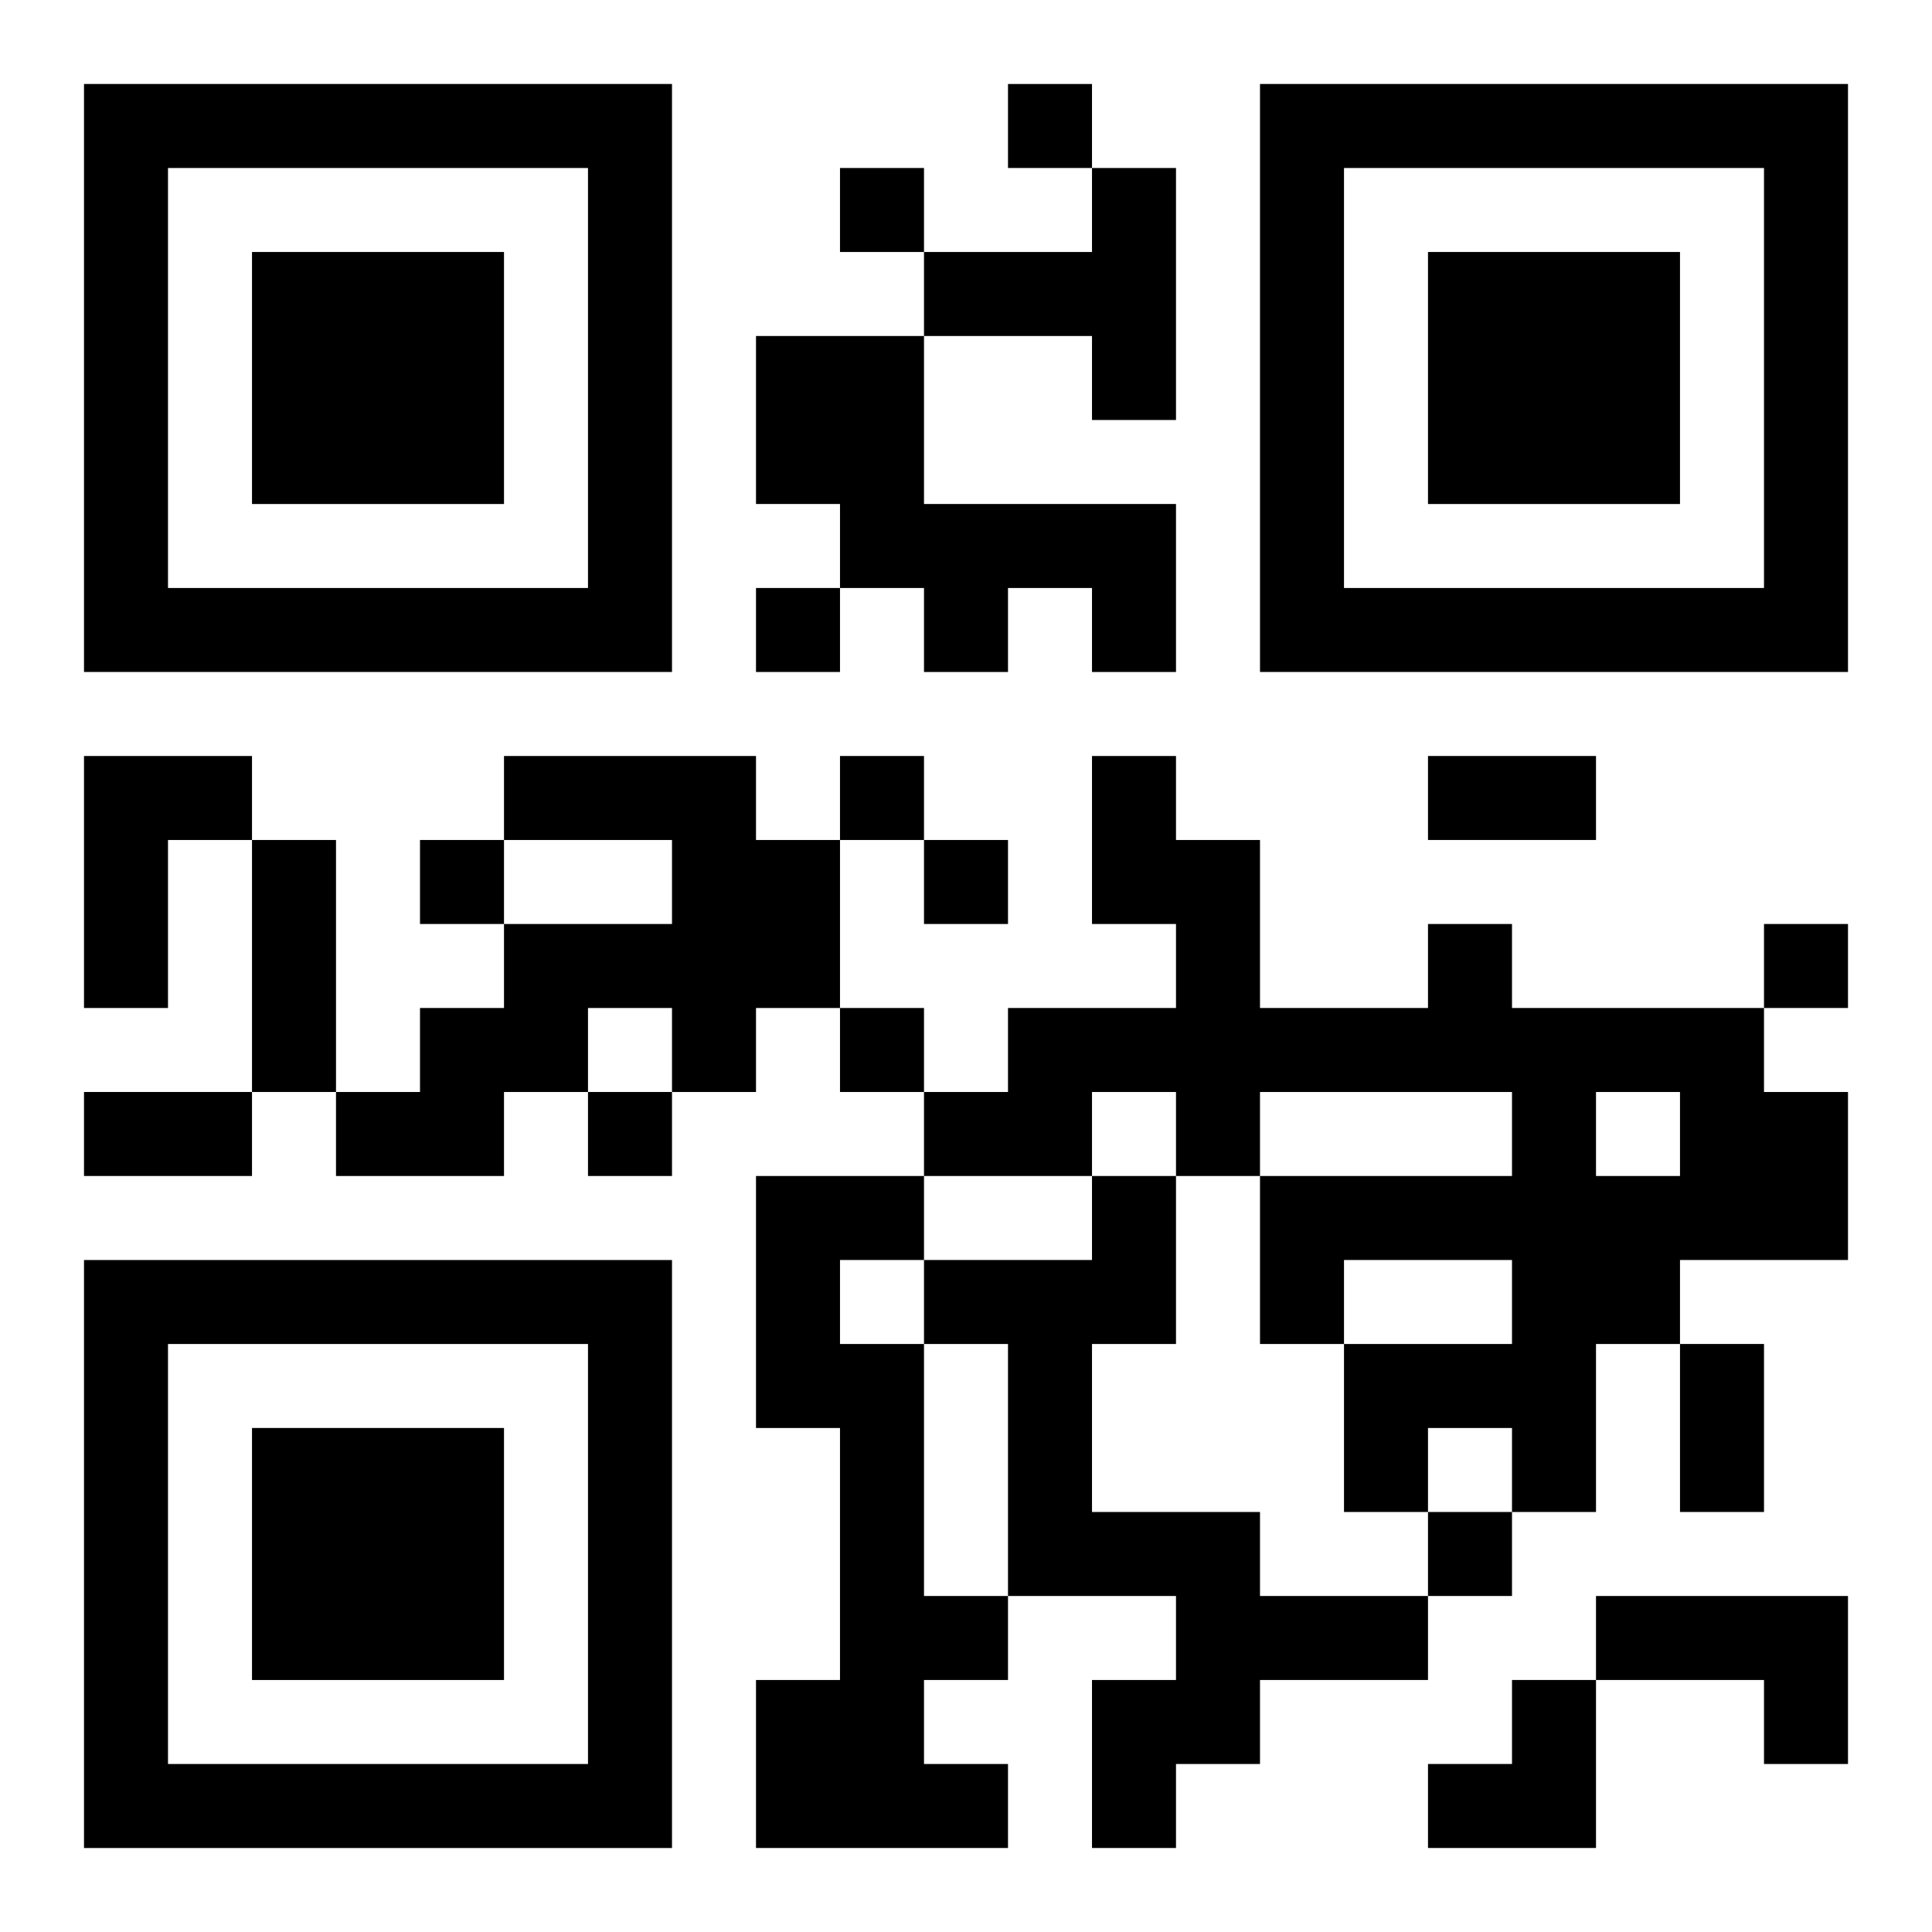
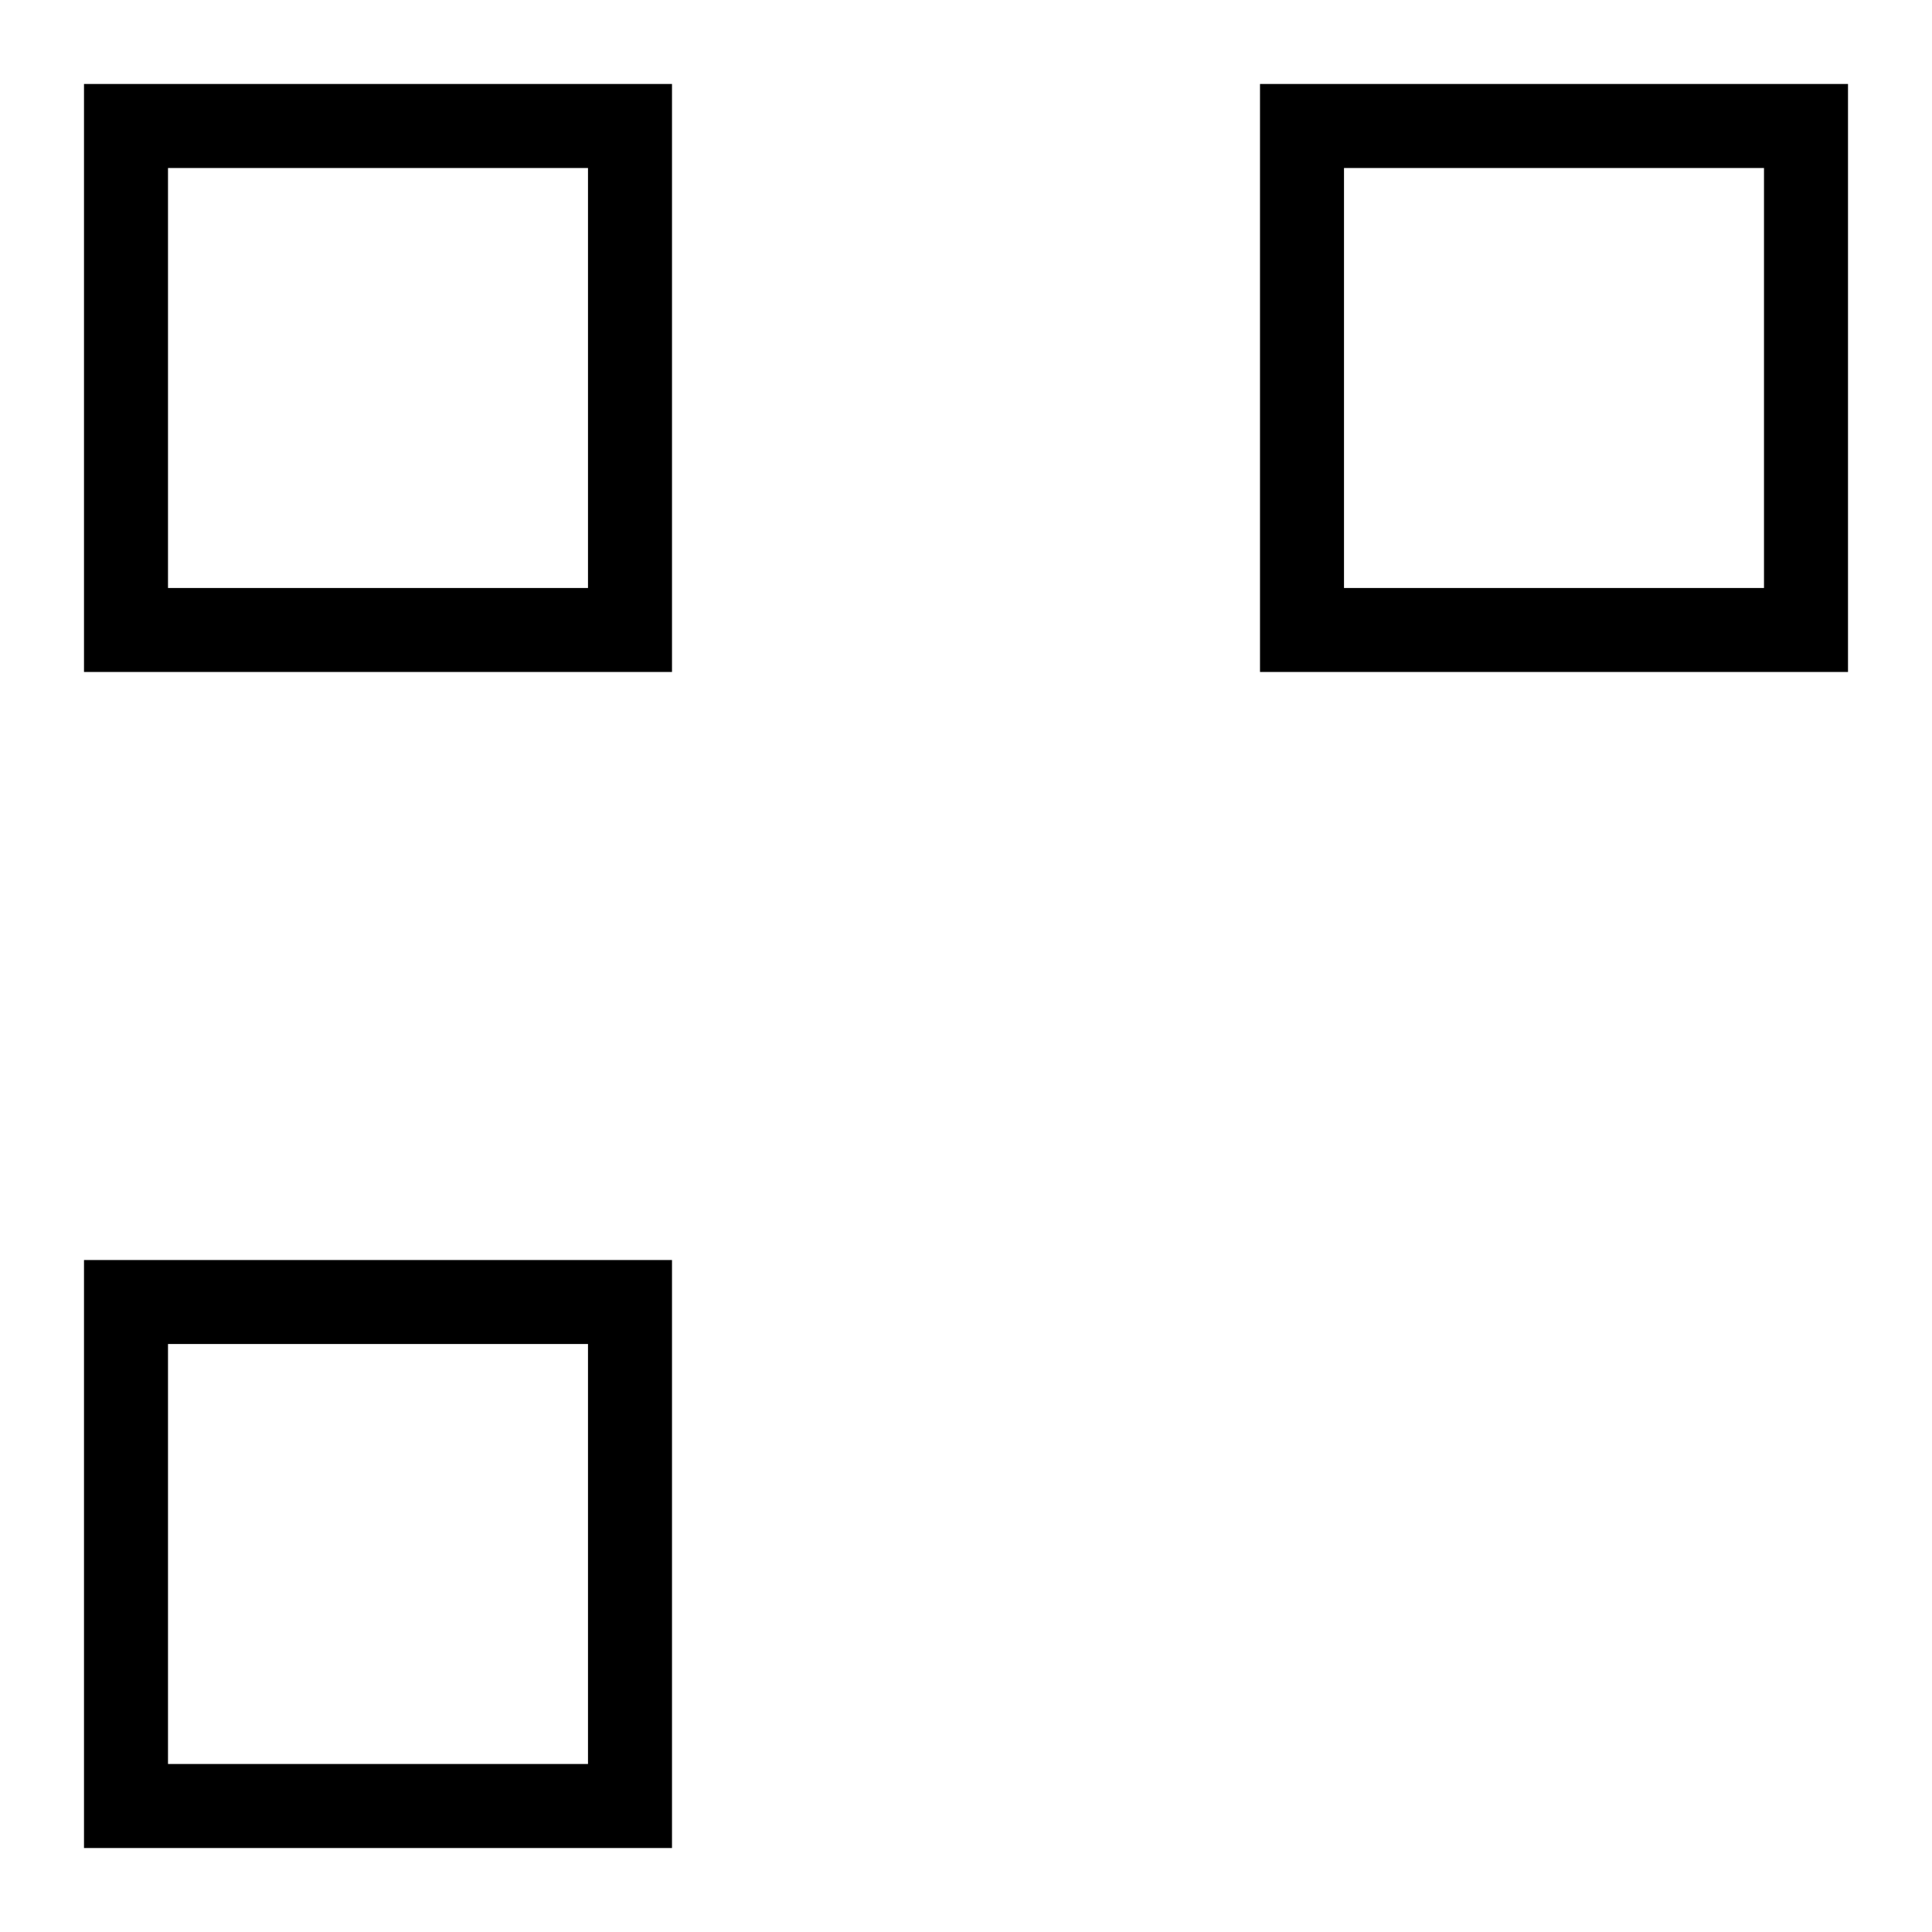
<svg xmlns="http://www.w3.org/2000/svg" xmlns:xlink="http://www.w3.org/1999/xlink" width="250" height="250" baseProfile="full" version="1.1" viewBox="-1 -1 23 23">
  <symbol id="a">
-     <path d="m0 7v7h7v-7h-7zm1 1h5v5h-5v-5zm1 1v3h3v-3h-3z" />
+     <path d="m0 7v7h7v-7h-7zm1 1h5v5h-5v-5zm1 1v3v-3h-3z" />
  </symbol>
  <use y="-7" xlink:href="#a" />
  <use y="7" xlink:href="#a" />
  <use x="14" y="-7" xlink:href="#a" />
-   <path d="m12 1h1v3h-1v-1h-2v-1h2v-1m-4 2h2v2h3v2h-1v-1h-1v1h-1v-1h-1v-1h-1v-2m-8 5h2v1h-1v2h-1v-3m5 0h3v1h1v2h-1v1h-1v-1h-1v1h-1v1h-2v-1h1v-1h1v-1h2v-1h-2v-1m11 2h1v1h3v1h1v2h-2v1h-1v2h-1v-1h-1v1h-1v-2h2v-1h-2v1h-1v-2h3v-1h-3v1h-1v-1h-1v1h-2v-1h1v-1h2v-1h-1v-2h1v1h1v2h2v-1m2 2v1h1v-1h-1m-10 1h2v1h-1v1h1v3h1v1h-1v1h1v1h-3v-2h1v-3h-1v-3m4 0h1v2h-1v2h2v1h2v1h-2v1h-1v1h-1v-2h1v-1h-2v-3h-1v-1h2v-1m6 5h3v2h-1v-1h-2v-1m-7-18v1h1v-1h-1m-2 1v1h1v-1h-1m-1 5v1h1v-1h-1m1 2v1h1v-1h-1m-5 1v1h1v-1h-1m6 0v1h1v-1h-1m10 1v1h1v-1h-1m-11 1v1h1v-1h-1m-3 1v1h1v-1h-1m10 5v1h1v-1h-1m0-9h2v1h-2v-1m-14 1h1v3h-1v-3m-2 3h2v1h-2v-1m19 3h1v2h-1v-2m-3 4m1 0h1v2h-2v-1h1z" />
</svg>